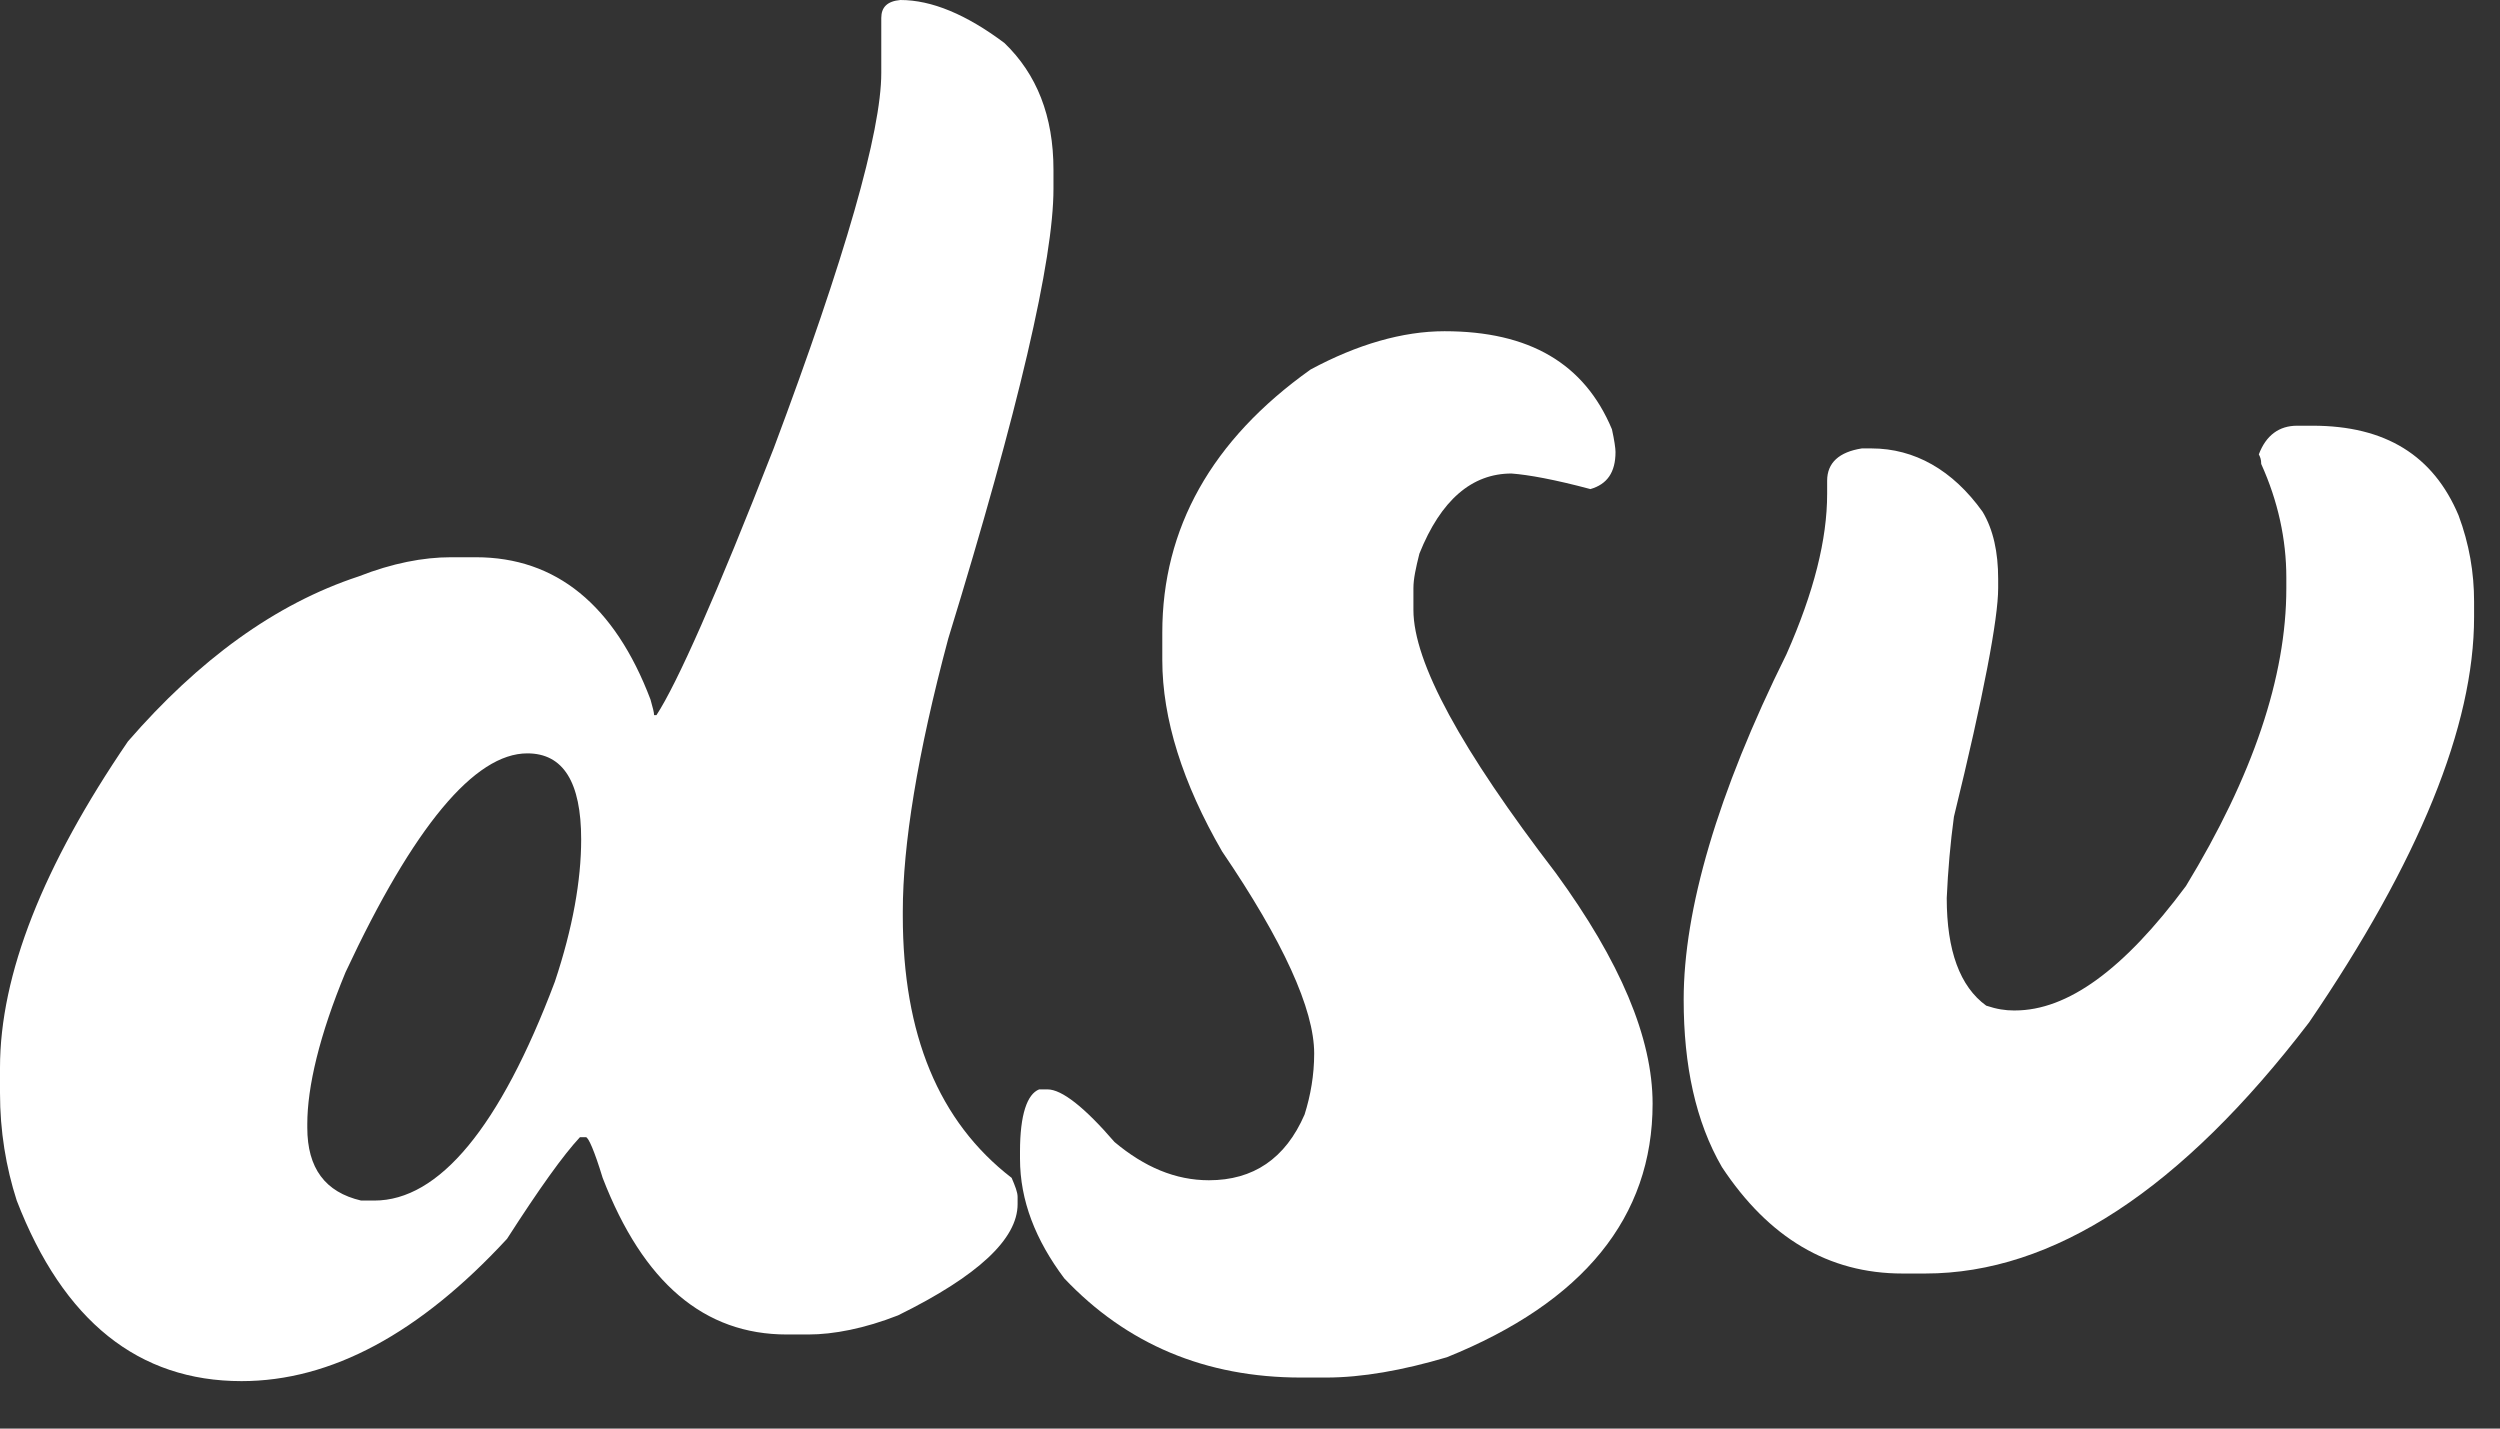
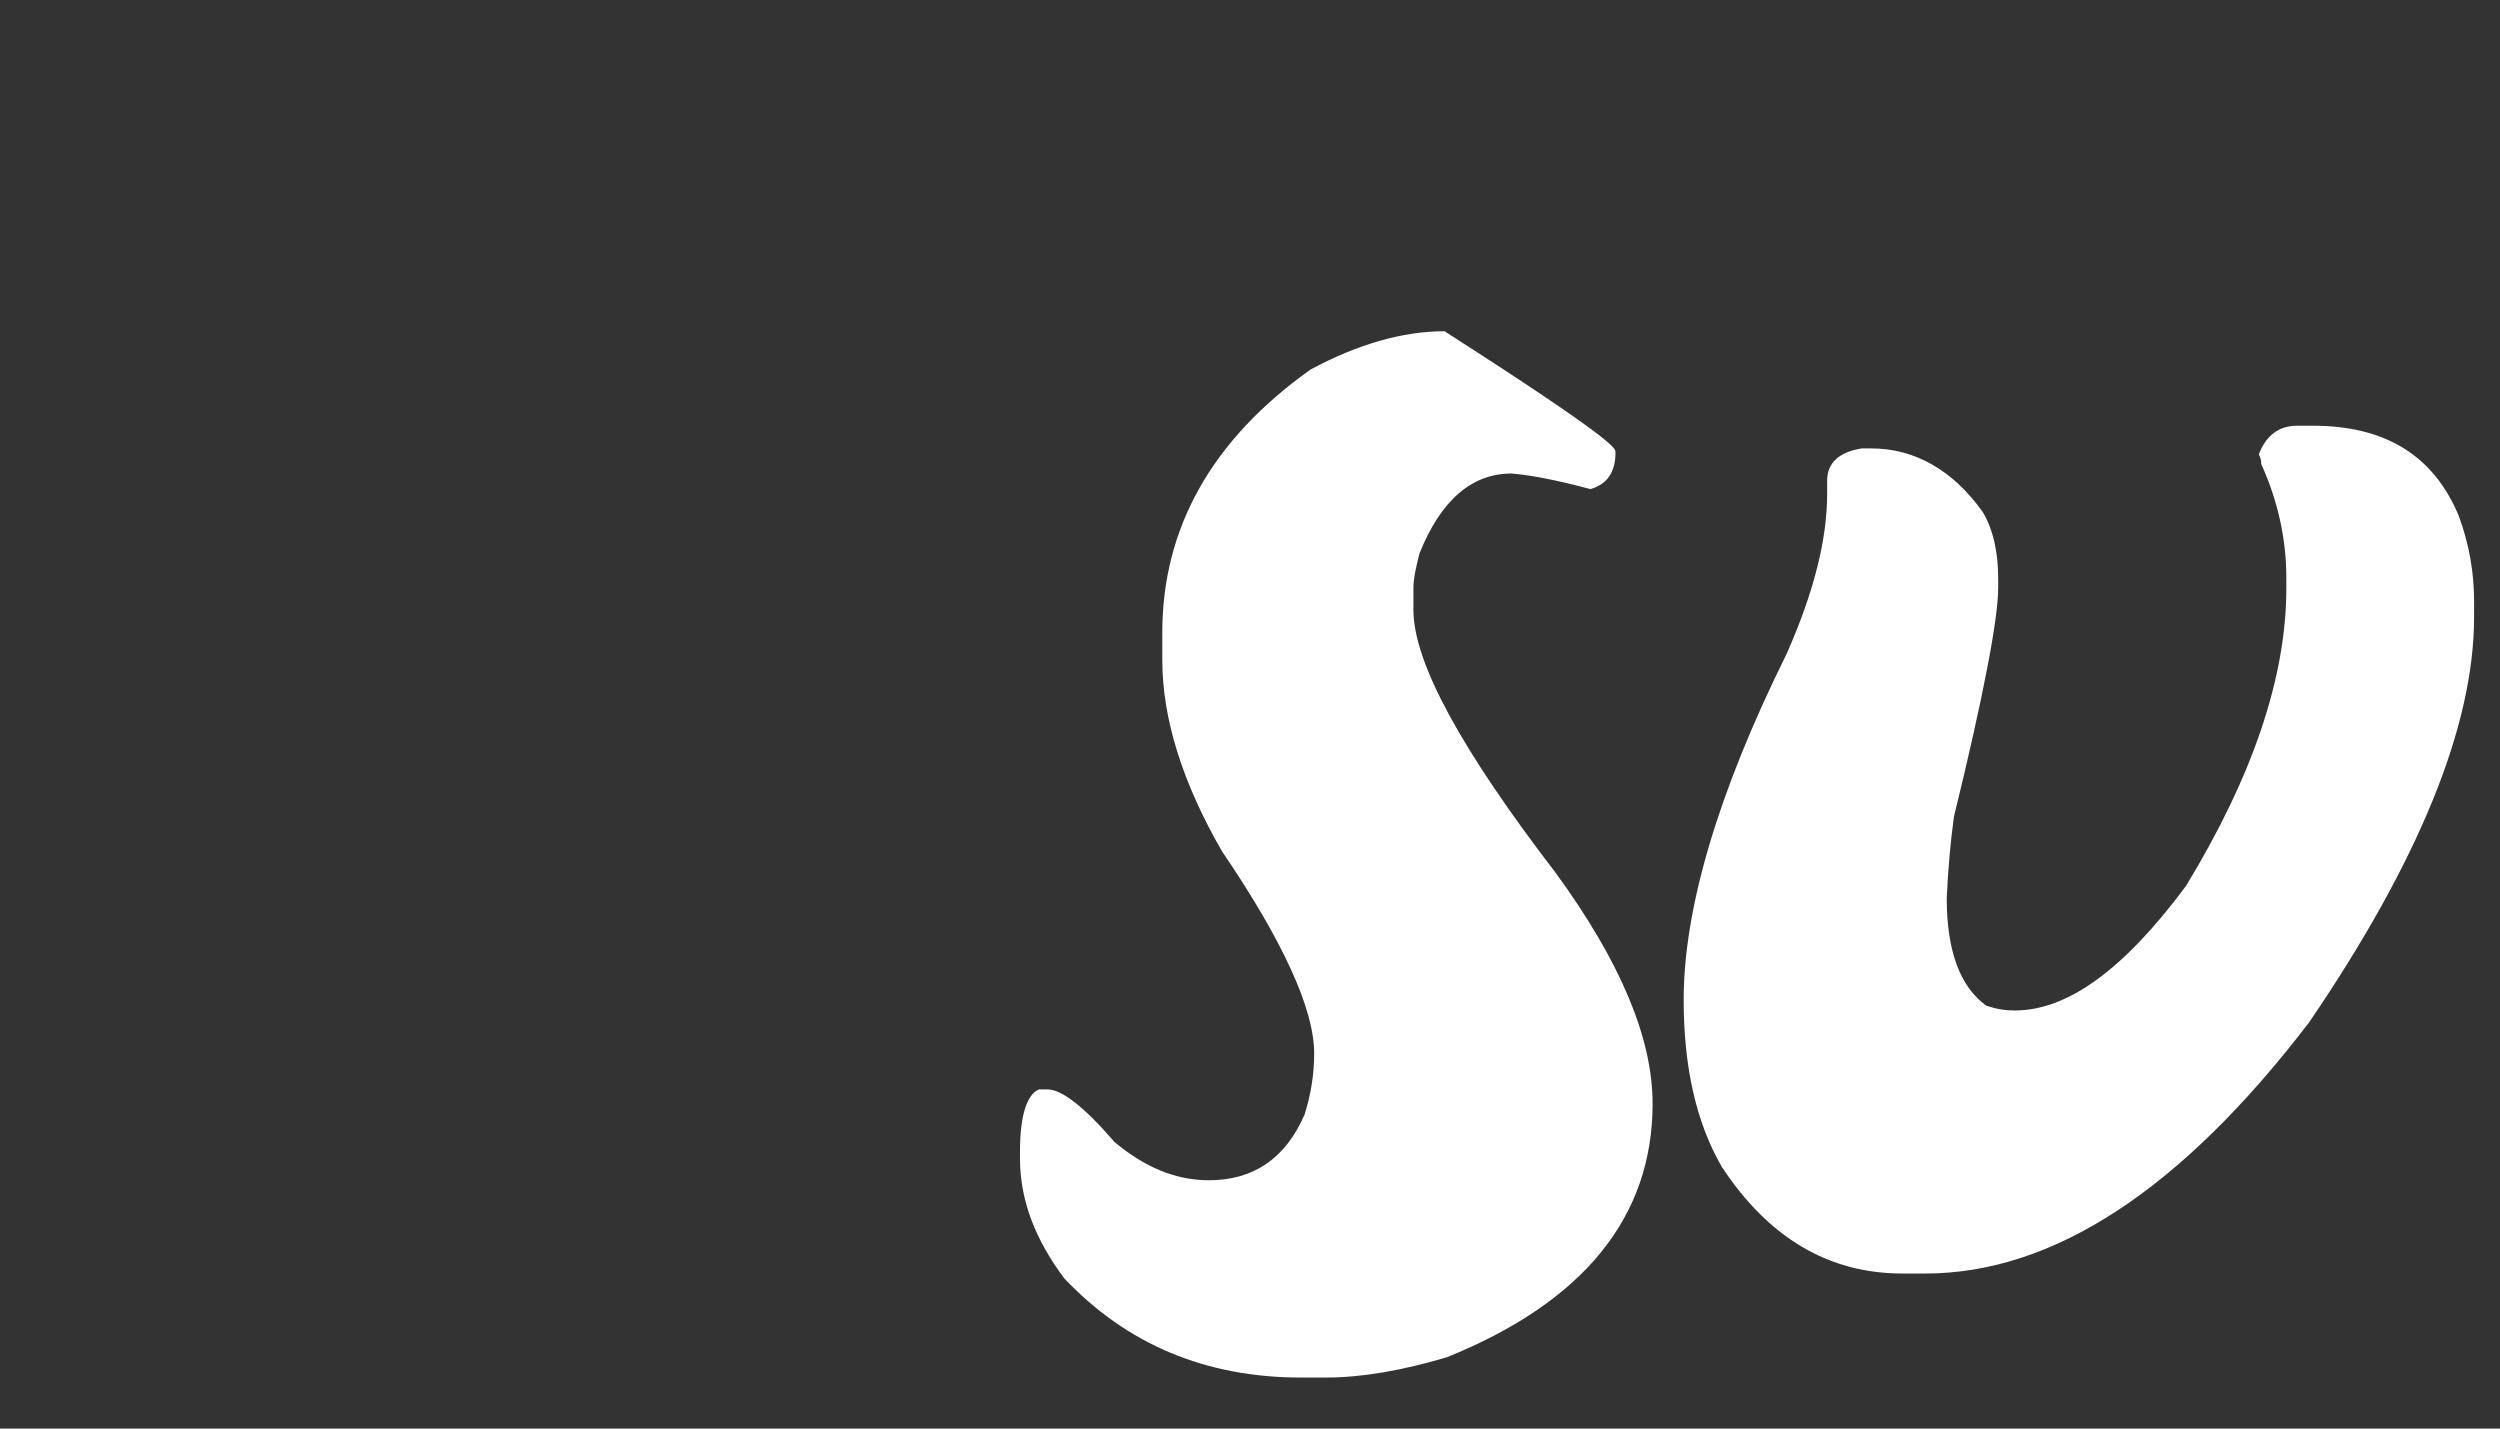
<svg xmlns="http://www.w3.org/2000/svg" width="49" height="28" viewBox="0 0 49 28" fill="none">
  <rect x="0" y="0" width="49" height="28" fill="#333333" stroke="none" />
-   <path d="M17.648 0C18.258 0 18.938 0.281 19.688 0.844C20.32 1.453 20.648 2.273 20.648 3.328V3.703C20.648 5.086 19.969 8.016 18.586 12.516C17.977 14.789 17.695 16.57 17.695 17.859V17.953C17.695 20.273 18.398 21.984 19.828 23.086C19.898 23.25 19.945 23.367 19.945 23.461V23.602C19.945 24.281 19.172 25.008 17.602 25.781C16.945 26.039 16.336 26.156 15.844 26.156H15.422C13.805 26.156 12.609 25.148 11.812 23.086C11.648 22.547 11.531 22.289 11.484 22.289H11.367C11.039 22.641 10.57 23.297 9.938 24.281C8.227 26.133 6.492 27.07 4.734 27.07C2.719 27.07 1.242 25.898 0.328 23.531C0.117 22.875 0 22.172 0 21.422V20.93C0 19.102 0.844 16.969 2.508 14.531C3.891 12.938 5.391 11.836 7.031 11.297C7.688 11.039 8.297 10.922 8.836 10.922H9.328C10.898 10.922 12.047 11.859 12.75 13.711C12.797 13.875 12.82 13.969 12.82 14.016H12.867C13.266 13.406 14.039 11.672 15.164 8.789C16.57 5.039 17.273 2.578 17.273 1.43V0.352C17.273 0.141 17.391 0.023 17.648 0ZM6.023 22.031V22.102C6.023 22.898 6.375 23.367 7.078 23.531H7.336C8.602 23.531 9.797 22.102 10.875 19.242C11.227 18.188 11.391 17.25 11.391 16.453C11.391 15.328 11.039 14.766 10.336 14.766C9.305 14.766 8.109 16.195 6.773 19.055C6.258 20.297 6.023 21.305 6.023 22.031Z" fill="white" />
-   <path d="M28.312 6.492C29.977 6.492 31.055 7.125 31.594 8.414C31.641 8.625 31.664 8.789 31.664 8.859C31.664 9.258 31.5 9.492 31.172 9.586C30.469 9.398 29.953 9.305 29.625 9.281C28.852 9.281 28.242 9.797 27.82 10.852C27.75 11.133 27.703 11.344 27.703 11.531V11.953C27.703 12.984 28.641 14.695 30.492 17.109C31.758 18.844 32.391 20.344 32.391 21.633C32.391 23.859 31.031 25.523 28.359 26.602C27.492 26.859 26.695 27 25.992 27H25.5C23.625 27 22.078 26.344 20.859 25.055C20.297 24.305 19.992 23.531 19.992 22.711V22.57C19.992 21.844 20.133 21.445 20.367 21.352H20.531C20.812 21.352 21.258 21.703 21.844 22.383C22.43 22.875 23.039 23.133 23.695 23.133C24.562 23.133 25.195 22.711 25.57 21.844C25.688 21.469 25.758 21.07 25.758 20.648C25.758 19.781 25.148 18.445 23.953 16.688C23.18 15.352 22.781 14.086 22.781 12.938V12.398C22.781 10.359 23.742 8.625 25.688 7.242C26.602 6.75 27.492 6.492 28.312 6.492Z" fill="white" />
+   <path d="M28.312 6.492C31.641 8.625 31.664 8.789 31.664 8.859C31.664 9.258 31.5 9.492 31.172 9.586C30.469 9.398 29.953 9.305 29.625 9.281C28.852 9.281 28.242 9.797 27.82 10.852C27.75 11.133 27.703 11.344 27.703 11.531V11.953C27.703 12.984 28.641 14.695 30.492 17.109C31.758 18.844 32.391 20.344 32.391 21.633C32.391 23.859 31.031 25.523 28.359 26.602C27.492 26.859 26.695 27 25.992 27H25.5C23.625 27 22.078 26.344 20.859 25.055C20.297 24.305 19.992 23.531 19.992 22.711V22.57C19.992 21.844 20.133 21.445 20.367 21.352H20.531C20.812 21.352 21.258 21.703 21.844 22.383C22.43 22.875 23.039 23.133 23.695 23.133C24.562 23.133 25.195 22.711 25.57 21.844C25.688 21.469 25.758 21.07 25.758 20.648C25.758 19.781 25.148 18.445 23.953 16.688C23.18 15.352 22.781 14.086 22.781 12.938V12.398C22.781 10.359 23.742 8.625 25.688 7.242C26.602 6.75 27.492 6.492 28.312 6.492Z" fill="white" />
  <path d="M45.023 8.344H45.328C46.758 8.344 47.695 8.93 48.188 10.102C48.398 10.664 48.492 11.227 48.492 11.789V12.094C48.492 14.227 47.414 16.875 45.258 20.039C42.75 23.32 40.242 24.961 37.734 24.961H37.289C35.836 24.961 34.664 24.258 33.75 22.875C33.234 21.984 33 20.883 33 19.594C33 17.836 33.656 15.562 35.016 12.82C35.555 11.602 35.812 10.57 35.812 9.68V9.422C35.812 9.07 36.047 8.859 36.492 8.789H36.68C37.523 8.789 38.273 9.211 38.859 10.031C39.07 10.383 39.164 10.828 39.164 11.344V11.531C39.164 12.117 38.883 13.617 38.297 16.008C38.227 16.523 38.18 17.062 38.156 17.602C38.156 18.633 38.414 19.336 38.93 19.711C39.141 19.781 39.305 19.805 39.469 19.805H39.492C40.523 19.805 41.625 19.008 42.844 17.367C44.156 15.211 44.812 13.266 44.812 11.531V11.32C44.812 10.57 44.648 9.82 44.32 9.094C44.32 9 44.297 8.953 44.273 8.906C44.414 8.531 44.672 8.344 45.023 8.344Z" fill="white" />
</svg>